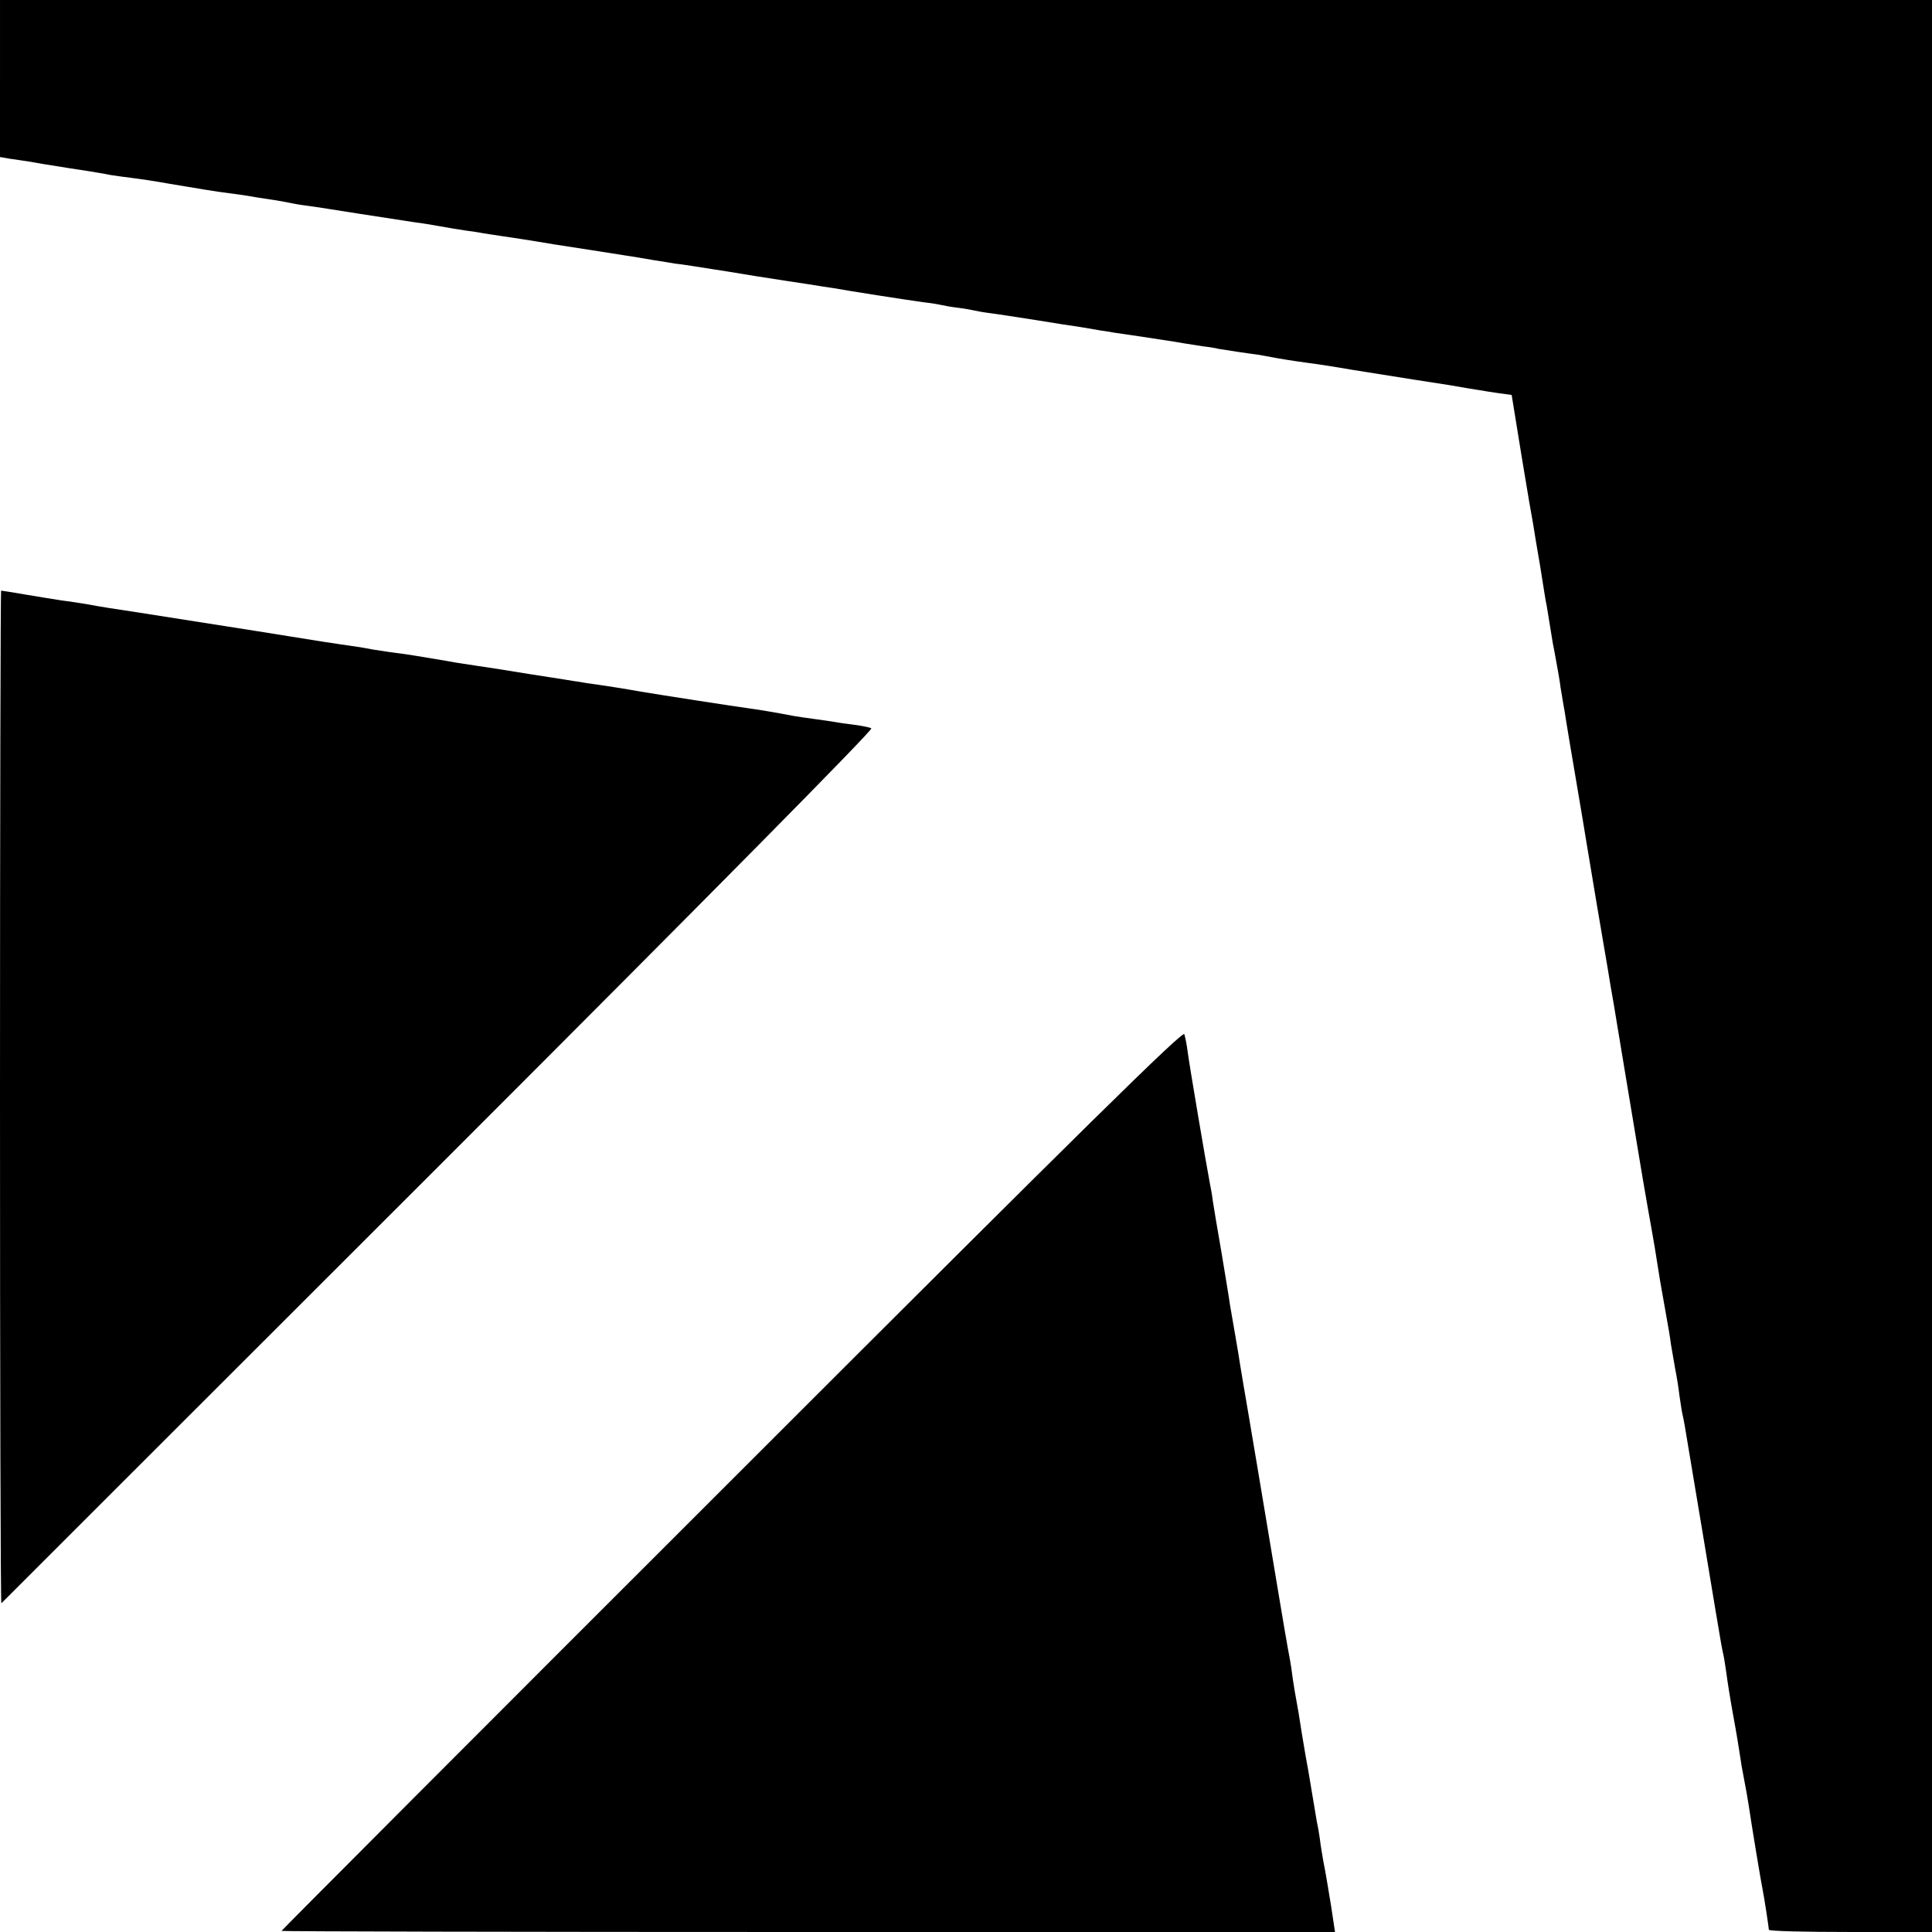
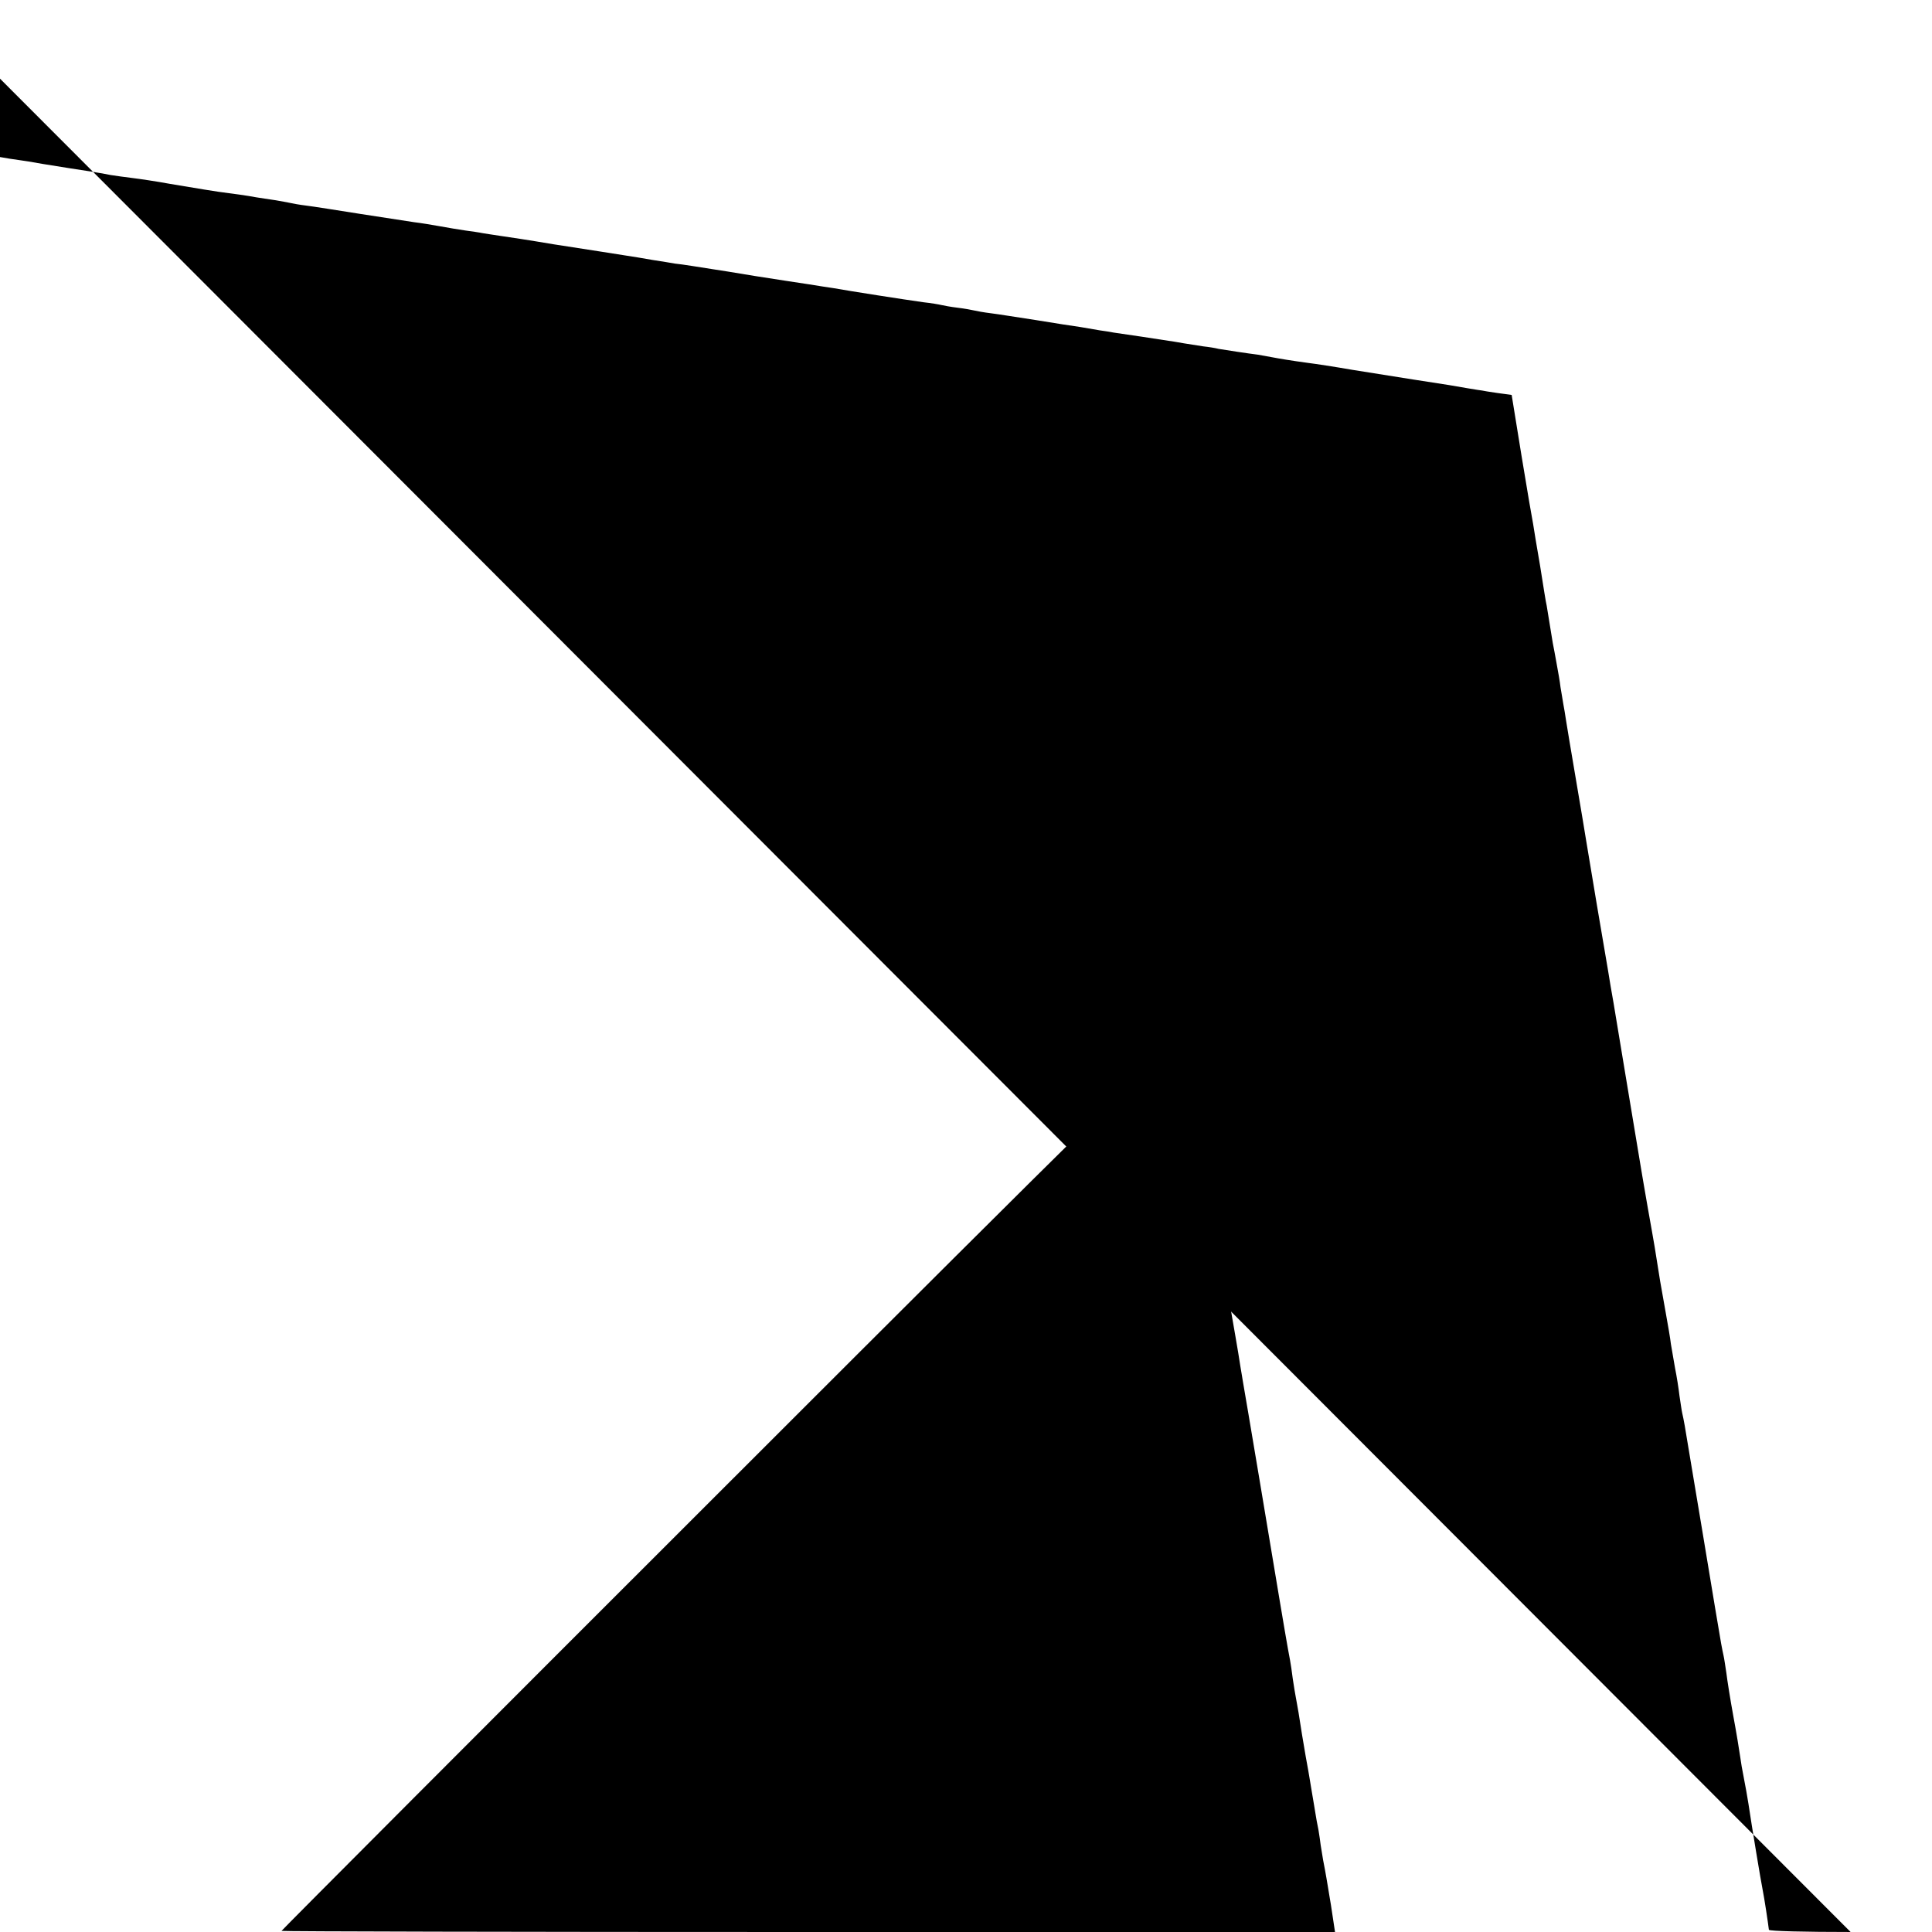
<svg xmlns="http://www.w3.org/2000/svg" version="1.0" width="700pt" height="700pt" viewBox="0 0 700 700" preserveAspectRatio="xMidYMid meet">
  <g transform="translate(0,700) scale(0.1,-0.1)" fill="#000000" stroke="none">
-     <path d="M0 6715 l0 -284 35 -6 c19 -3 50 -7 68 -10 17 -3 41 -7 52 -9 11 -2 56 -9 100 -16 44 -7 87 -13 95 -15 8 -1 31 -5 50 -9 19 -3 55 -8 80 -11 25 -3 86 -12 135 -21 137 -23 139 -23 178 -29 20 -3 54 -7 74 -10 20 -3 48 -7 62 -10 14 -2 44 -7 66 -10 22 -4 47 -8 55 -10 8 -2 35 -7 60 -10 25 -3 113 -17 195 -30 83 -13 170 -26 195 -30 25 -3 68 -10 95 -15 28 -5 68 -12 90 -15 22 -3 51 -7 65 -10 14 -2 43 -7 65 -10 22 -3 108 -16 190 -30 156 -24 199 -31 263 -41 20 -3 64 -10 97 -16 33 -5 69 -11 80 -13 11 -1 40 -5 65 -9 25 -4 56 -9 70 -11 14 -2 84 -13 155 -25 72 -11 159 -25 195 -30 36 -6 76 -12 90 -14 61 -11 254 -41 325 -51 28 -3 57 -8 65 -10 8 -2 35 -7 60 -10 25 -3 52 -8 60 -10 8 -2 35 -7 60 -10 25 -3 99 -15 165 -25 66 -11 138 -22 160 -25 22 -4 54 -9 70 -12 17 -2 39 -6 50 -8 29 -4 177 -26 200 -30 11 -1 36 -6 55 -9 19 -3 51 -8 70 -11 19 -2 44 -6 55 -9 23 -4 109 -17 142 -21 12 -2 34 -6 50 -9 32 -6 67 -12 133 -21 25 -3 97 -14 160 -25 63 -10 162 -26 220 -35 58 -9 116 -18 129 -20 13 -2 45 -8 70 -12 25 -4 48 -8 51 -8 3 -1 28 -5 56 -9 l51 -7 36 -222 c20 -122 39 -233 42 -247 2 -14 13 -81 25 -150 11 -69 21 -134 24 -145 3 -18 11 -66 22 -135 3 -14 9 -47 14 -75 5 -27 12 -66 14 -85 3 -19 8 -46 10 -60 3 -14 7 -41 10 -60 3 -19 19 -116 36 -215 17 -99 33 -196 36 -215 3 -19 21 -127 40 -240 19 -113 37 -218 40 -235 5 -31 14 -86 20 -118 2 -15 83 -498 100 -602 3 -16 13 -79 24 -140 11 -60 22 -125 25 -142 11 -68 15 -94 20 -125 3 -18 12 -69 20 -113 8 -44 17 -96 19 -115 3 -19 10 -58 15 -87 6 -29 13 -74 16 -100 4 -26 8 -55 10 -63 2 -8 6 -28 9 -45 3 -16 32 -194 66 -395 33 -201 63 -378 66 -395 3 -16 7 -37 9 -45 2 -8 6 -36 10 -62 3 -25 14 -95 25 -155 11 -59 22 -126 25 -148 3 -22 8 -51 11 -65 11 -58 13 -69 19 -106 12 -81 45 -280 51 -309 7 -35 20 -122 23 -147 1 -5 134 -8 296 -8 l295 0 0 3500 0 3500 -3500 0 -3500 0 0 -285z" />
-     <path d="M0 3023 c0 -1010 2 -1834 5 -1832 2 2 715 715 1585 1584 1005 1005 1575 1582 1567 1586 -6 4 -34 9 -62 13 -27 3 -59 8 -70 10 -11 2 -45 7 -75 11 -30 4 -64 9 -75 11 -66 13 -135 24 -165 28 -33 4 -329 50 -388 60 -54 10 -138 23 -197 31 -11 2 -33 6 -50 8 -16 3 -50 8 -75 12 -66 10 -84 13 -195 31 -55 8 -111 17 -125 19 -14 2 -41 6 -60 10 -106 18 -149 25 -190 30 -25 3 -58 9 -75 11 -16 3 -39 7 -50 9 -31 4 -107 16 -135 20 -14 2 -70 11 -125 20 -55 9 -111 18 -125 20 -32 5 -261 41 -420 66 -69 10 -150 23 -180 29 -30 5 -75 12 -100 15 -25 4 -83 13 -129 21 -46 8 -85 14 -87 14 -2 0 -4 -827 -4 -1837z" />
+     <path d="M0 6715 l0 -284 35 -6 c19 -3 50 -7 68 -10 17 -3 41 -7 52 -9 11 -2 56 -9 100 -16 44 -7 87 -13 95 -15 8 -1 31 -5 50 -9 19 -3 55 -8 80 -11 25 -3 86 -12 135 -21 137 -23 139 -23 178 -29 20 -3 54 -7 74 -10 20 -3 48 -7 62 -10 14 -2 44 -7 66 -10 22 -4 47 -8 55 -10 8 -2 35 -7 60 -10 25 -3 113 -17 195 -30 83 -13 170 -26 195 -30 25 -3 68 -10 95 -15 28 -5 68 -12 90 -15 22 -3 51 -7 65 -10 14 -2 43 -7 65 -10 22 -3 108 -16 190 -30 156 -24 199 -31 263 -41 20 -3 64 -10 97 -16 33 -5 69 -11 80 -13 11 -1 40 -5 65 -9 25 -4 56 -9 70 -11 14 -2 84 -13 155 -25 72 -11 159 -25 195 -30 36 -6 76 -12 90 -14 61 -11 254 -41 325 -51 28 -3 57 -8 65 -10 8 -2 35 -7 60 -10 25 -3 52 -8 60 -10 8 -2 35 -7 60 -10 25 -3 99 -15 165 -25 66 -11 138 -22 160 -25 22 -4 54 -9 70 -12 17 -2 39 -6 50 -8 29 -4 177 -26 200 -30 11 -1 36 -6 55 -9 19 -3 51 -8 70 -11 19 -2 44 -6 55 -9 23 -4 109 -17 142 -21 12 -2 34 -6 50 -9 32 -6 67 -12 133 -21 25 -3 97 -14 160 -25 63 -10 162 -26 220 -35 58 -9 116 -18 129 -20 13 -2 45 -8 70 -12 25 -4 48 -8 51 -8 3 -1 28 -5 56 -9 l51 -7 36 -222 c20 -122 39 -233 42 -247 2 -14 13 -81 25 -150 11 -69 21 -134 24 -145 3 -18 11 -66 22 -135 3 -14 9 -47 14 -75 5 -27 12 -66 14 -85 3 -19 8 -46 10 -60 3 -14 7 -41 10 -60 3 -19 19 -116 36 -215 17 -99 33 -196 36 -215 3 -19 21 -127 40 -240 19 -113 37 -218 40 -235 5 -31 14 -86 20 -118 2 -15 83 -498 100 -602 3 -16 13 -79 24 -140 11 -60 22 -125 25 -142 11 -68 15 -94 20 -125 3 -18 12 -69 20 -113 8 -44 17 -96 19 -115 3 -19 10 -58 15 -87 6 -29 13 -74 16 -100 4 -26 8 -55 10 -63 2 -8 6 -28 9 -45 3 -16 32 -194 66 -395 33 -201 63 -378 66 -395 3 -16 7 -37 9 -45 2 -8 6 -36 10 -62 3 -25 14 -95 25 -155 11 -59 22 -126 25 -148 3 -22 8 -51 11 -65 11 -58 13 -69 19 -106 12 -81 45 -280 51 -309 7 -35 20 -122 23 -147 1 -5 134 -8 296 -8 z" />
    <path d="M2652 1639 c-898 -897 -1632 -1633 -1632 -1635 0 -2 859 -4 1908 -4 l1909 0 -8 53 c-4 28 -10 66 -13 82 -3 17 -7 44 -10 60 -3 17 -8 46 -12 65 -3 19 -7 44 -9 55 -1 11 -5 36 -8 55 -4 19 -9 46 -11 60 -2 14 -7 41 -10 60 -3 19 -8 46 -10 60 -2 14 -9 52 -15 85 -11 65 -17 99 -26 159 -4 21 -8 47 -10 56 -2 10 -7 40 -11 67 -3 26 -8 57 -10 68 -5 23 -33 188 -39 225 -18 110 -127 760 -131 780 -2 14 -7 41 -10 60 -3 19 -11 71 -19 115 -8 44 -16 94 -19 110 -2 17 -16 100 -30 185 -15 85 -29 171 -32 190 -2 19 -7 46 -10 60 -16 84 -75 433 -81 480 -3 25 -9 53 -12 63 -5 14 -345 -320 -1639 -1614z" />
  </g>
</svg>